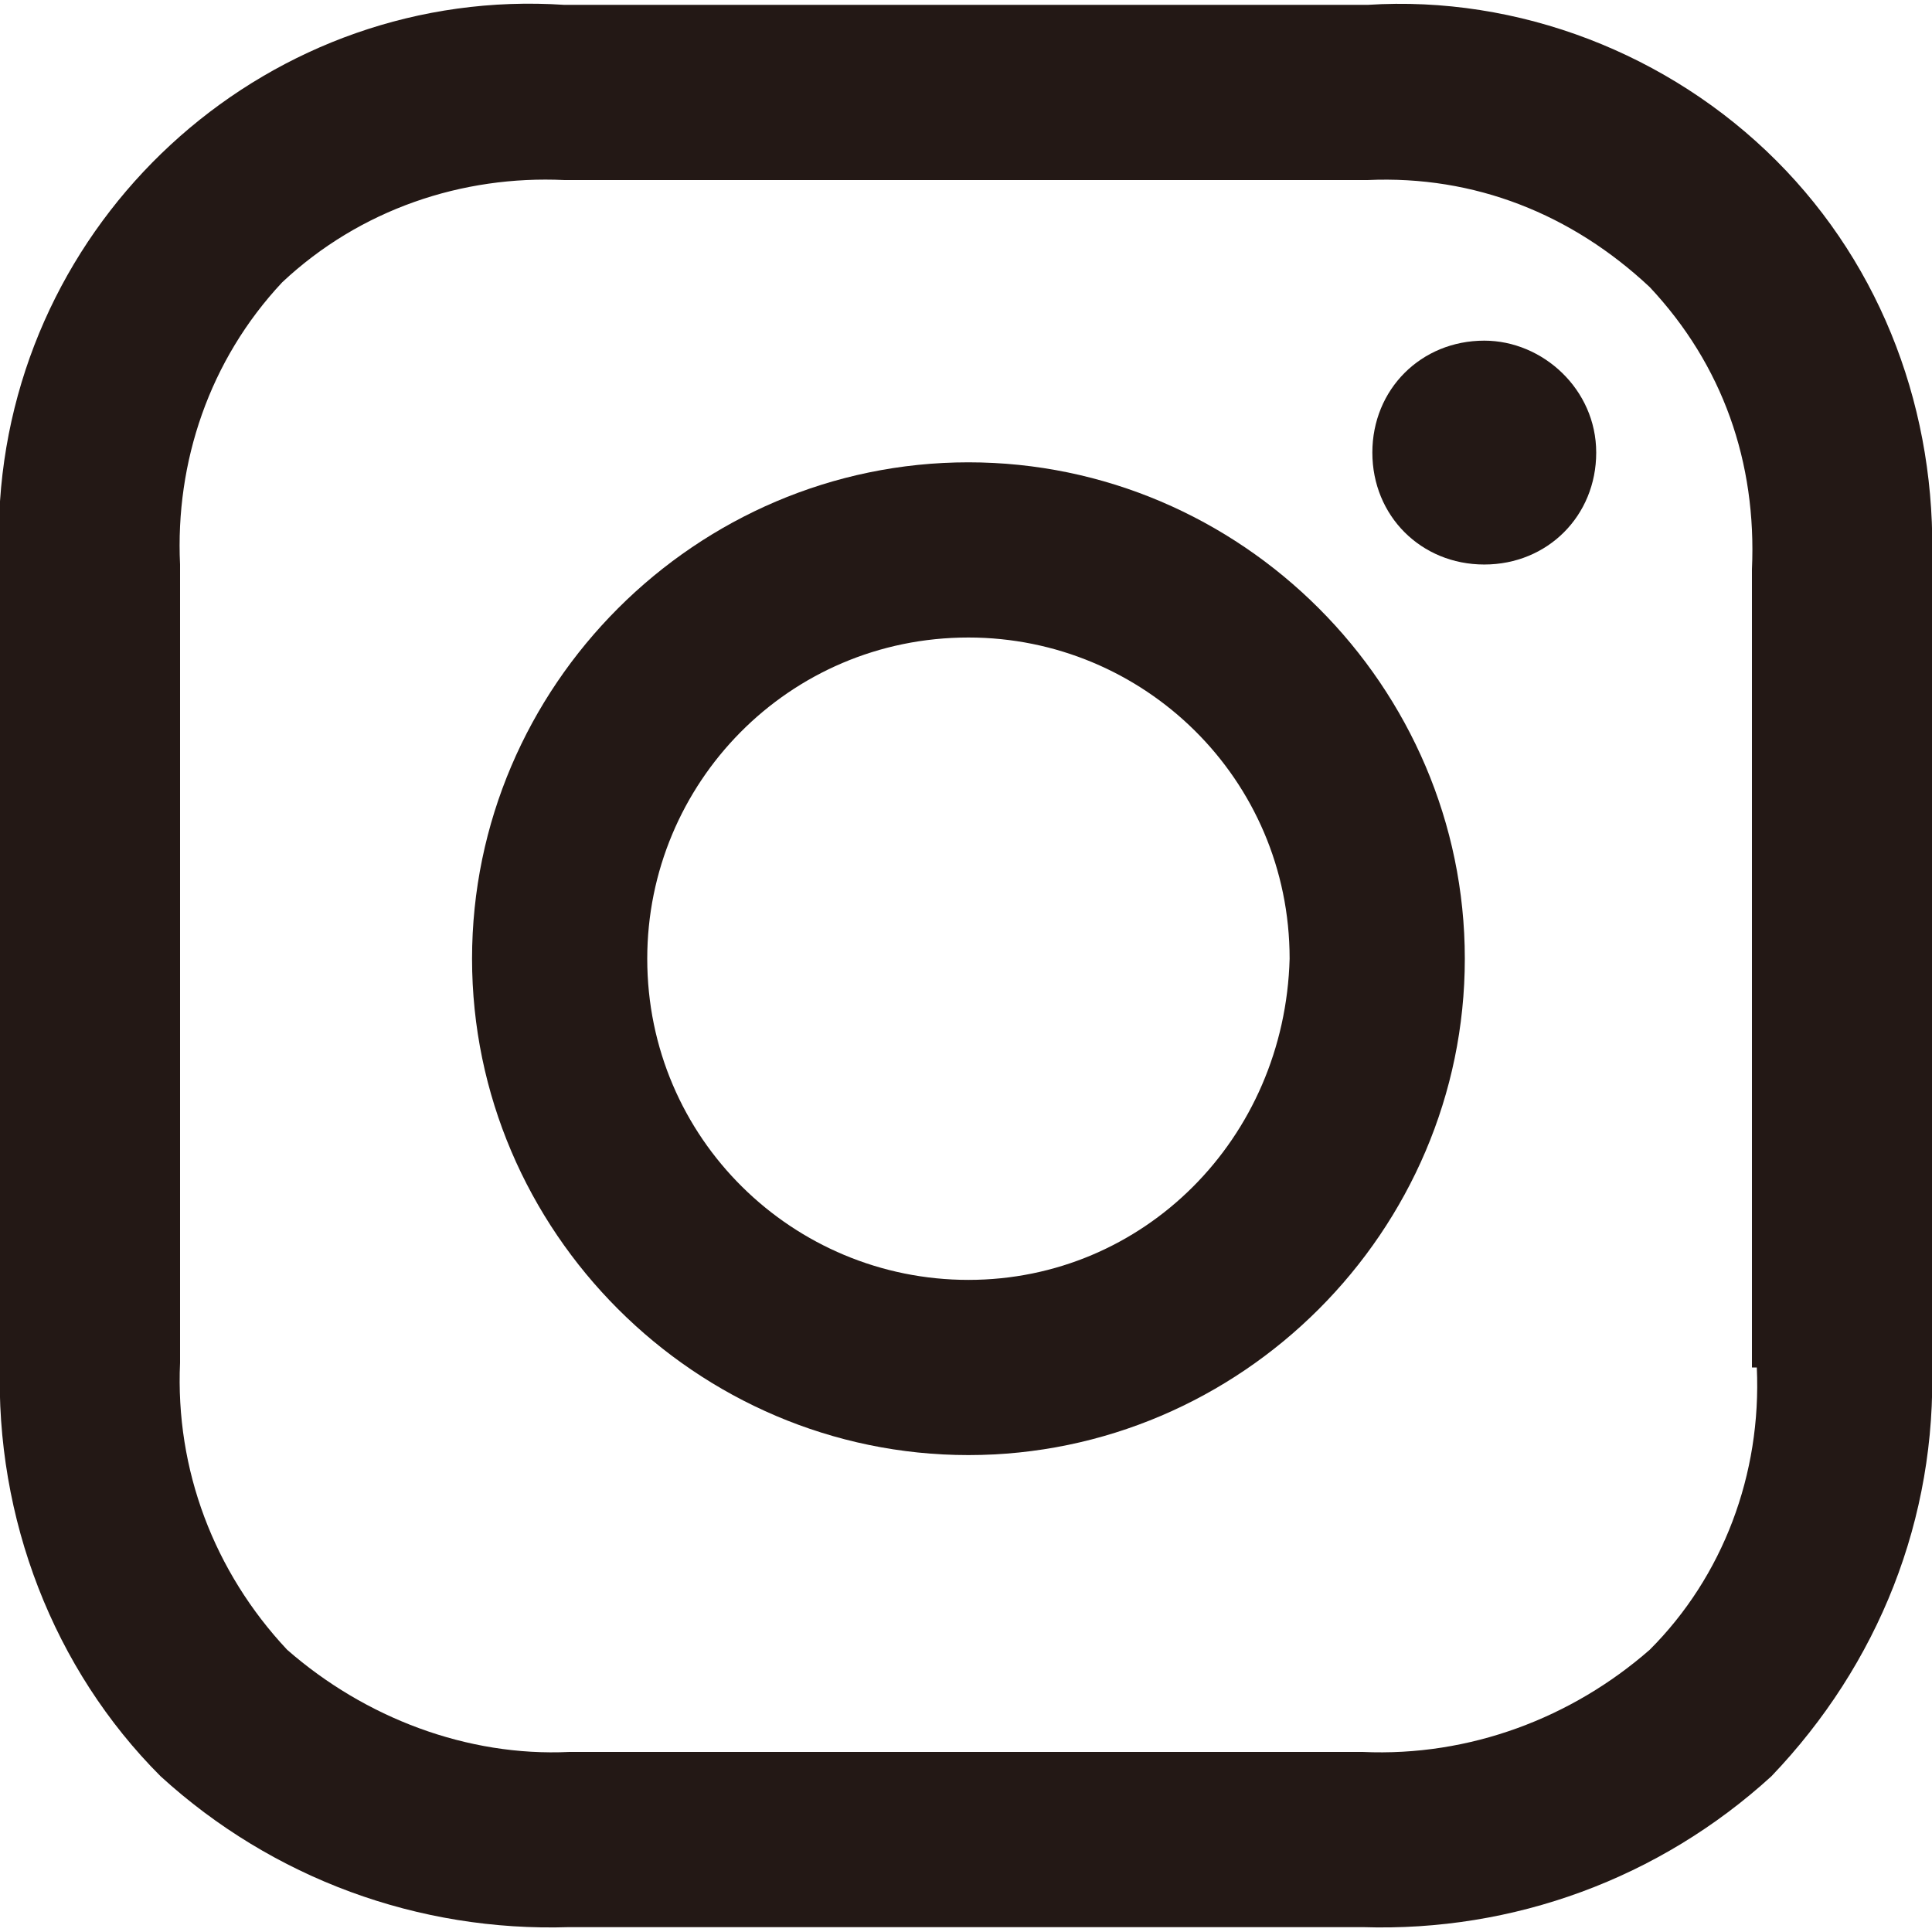
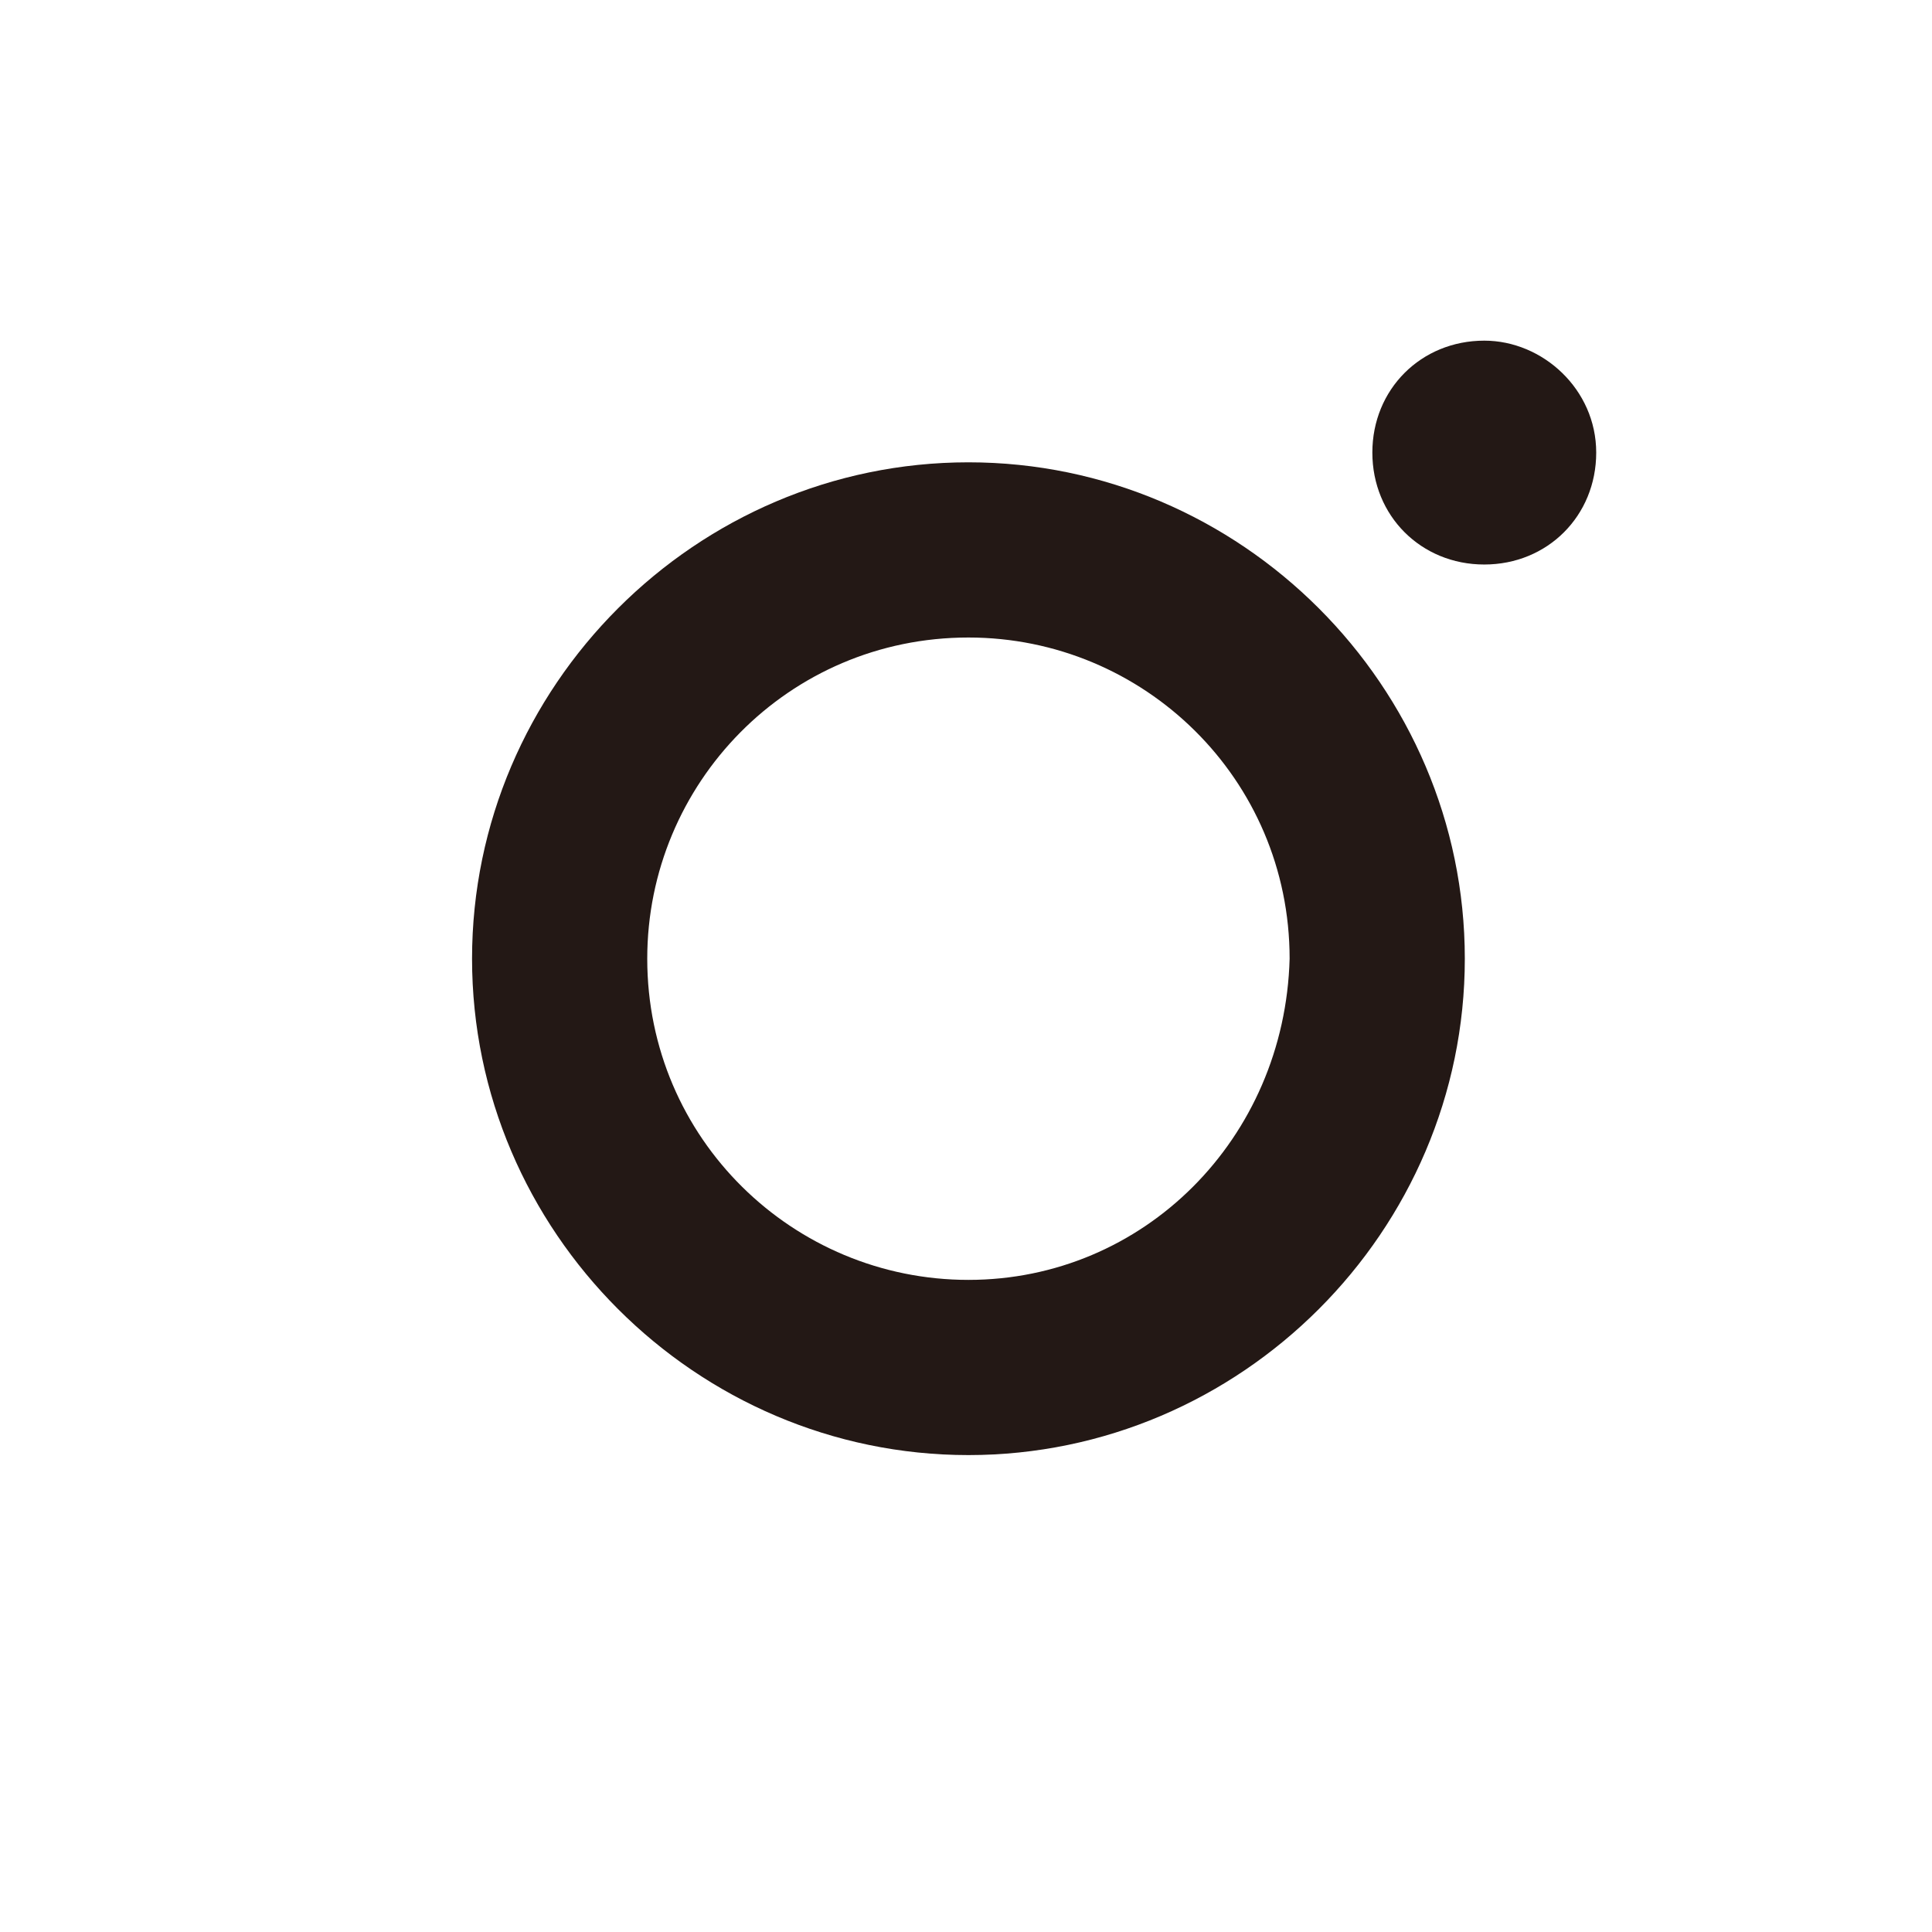
<svg xmlns="http://www.w3.org/2000/svg" version="1.1" id="レイヤー_1" x="0px" y="0px" viewBox="0 0 39.7 39.7" style="enable-background:new 0 0 39.7 39.7;" xml:space="preserve">
  <style type="text/css">
	.st0{fill:#231815;}
</style>
  <g>
    <path class="st0" d="M19.9,9.5c-5.6,0-10.2,4.6-10.2,10.2c0,5.6,4.6,10.2,10.2,10.2c5.6,0,10.2-4.6,10.2-10.2   C30.1,14.1,25.5,9.5,19.9,9.5z M19.9,26.3c-3.6,0-6.6-2.9-6.6-6.6c0-3.6,2.9-6.6,6.6-6.6c3.6,0,6.6,2.9,6.6,6.6   C26.4,23.4,23.5,26.3,19.9,26.3z" />
    <path class="st0" d="M30.5,7c-1.3,0-2.3,1-2.3,2.3c0,1.3,1,2.3,2.3,2.3s2.3-1,2.3-2.3c0,0,0,0,0,0C32.8,8,31.7,7,30.5,7z" />
-     <path class="st0" d="M36.5,3.3c-2.2-2.2-5.3-3.4-8.4-3.2H11.6C5.6-0.3,0.4,4.3,0,10.3c0,0.4,0,0.8,0,1.3V28   c-0.1,3.2,1.1,6.3,3.3,8.5c2.3,2.1,5.3,3.2,8.4,3.1H28c3.1,0.1,6.1-1,8.4-3.1c2.2-2.3,3.4-5.3,3.3-8.5V11.6   C39.8,8.5,38.7,5.5,36.5,3.3z M36.1,28.1c0.1,2.2-0.7,4.3-2.2,5.8c-1.6,1.4-3.7,2.2-5.9,2.1H11.7c-2.1,0.1-4.2-0.7-5.8-2.1   c-1.5-1.6-2.3-3.7-2.2-5.9V11.6C3.6,9.5,4.3,7.4,5.8,5.8c1.6-1.5,3.7-2.2,5.8-2.1h16.5c2.2-0.1,4.2,0.7,5.8,2.2   c1.5,1.6,2.2,3.6,2.1,5.8V28.1z" />
  </g>
</svg>